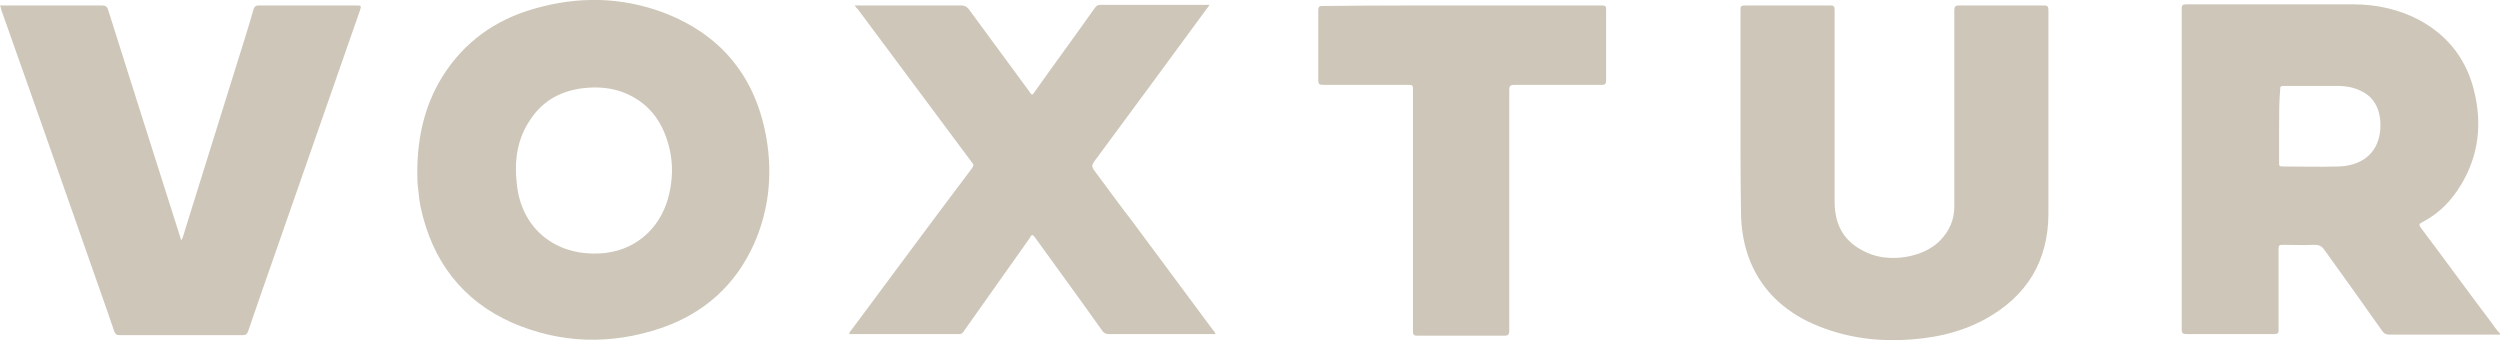
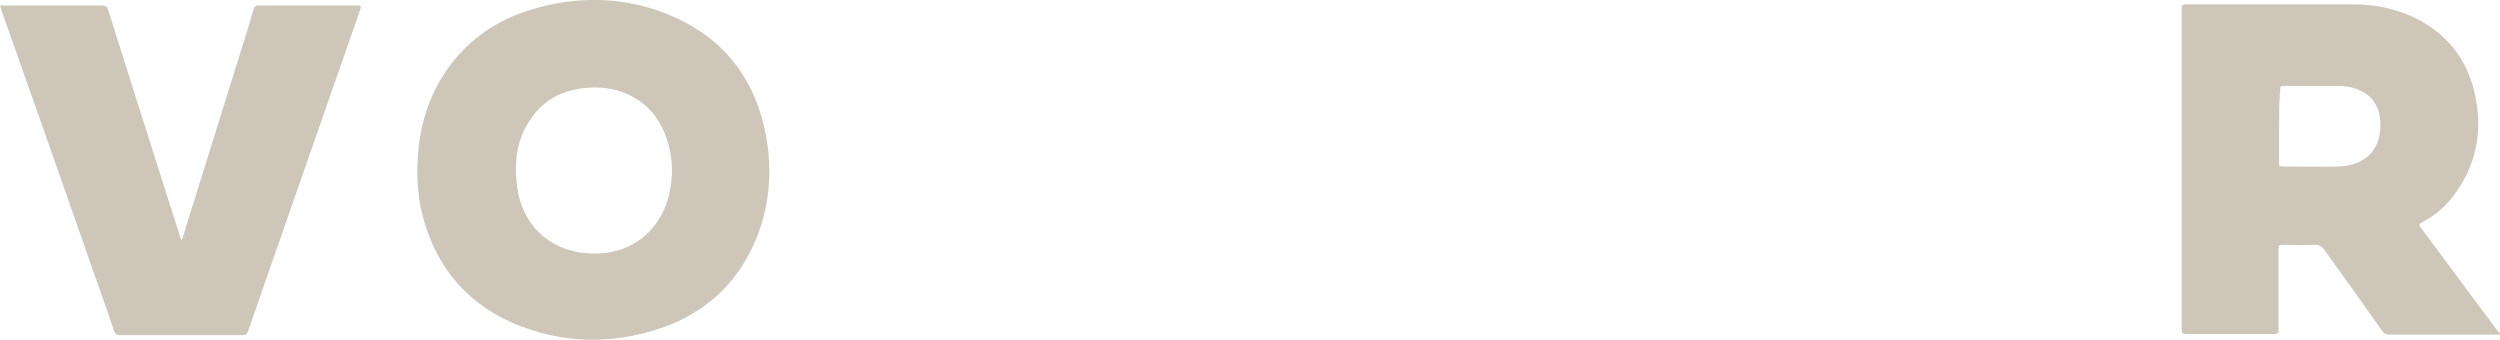
<svg xmlns="http://www.w3.org/2000/svg" viewBox="0 0 459.5 62.5">
  <path fill="#CDC6B9" d="M459.5,61.5c-0.3,0-0.5,0-0.8,0c-6.5,0-13.1,0-19.6,0c-0.5,0-0.9-0.2-1.2-0.6c-3.5-5-7.1-10-10.7-15c-0.5-0.7-1-0.9-1.8-0.9c-2,0.1-3.9,0-5.9,0c-0.6,0-0.7,0.2-0.7,0.7c0,5,0,10,0,14.9c0,0.6-0.1,0.8-0.8,0.8c-5.4,0-10.8,0-16.2,0c-0.6,0-0.8-0.2-0.8-0.8c0-19.7,0-39.3,0-59c0-0.7,0.2-0.8,0.9-0.8c10.2,0,20.4,0,30.6,0c4.3,0,8.4,0.9,12.2,2.9c5.5,3,8.9,7.6,10.2,13.7c1.4,6.3,0.4,12.3-3.3,17.7c-1.7,2.5-3.8,4.4-6.5,5.8c-0.6,0.3-0.4,0.5-0.2,0.9c4.3,5.7,8.5,11.5,12.8,17.2c0.6,0.8,1.1,1.6,1.8,2.3C459.5,61.4,459.5,61.5,459.5,61.5z M418.9,23.1c0,2.3,0,4.6,0,6.9c0,0.4,0,0.6,0.6,0.6c3.4,0,6.8,0.1,10.3,0c3.8-0.1,7.3-2,7.7-6.8c0.2-2.9-0.7-5.6-3.2-6.9c-1.4-0.8-3-1.1-4.5-1.1c-3.4,0-6.7,0-10.1,0c-0.6,0-0.6,0.2-0.6,0.7C418.9,18.6,418.9,20.9,418.9,23.1z" />
  <path fill="#CDC6B9" d="M76.7,31.7c0-6.6,1.4-12.4,4.6-17.6c4-6.4,9.8-10.5,16.9-12.5c8-2.3,15.9-2.2,23.7,0.7c10.8,4.1,17.1,12,19,23.3c1.1,6.6,0.4,13.1-2.3,19.2c-3.4,7.6-9.2,12.8-17.1,15.5c-9.2,3.1-18.4,2.9-27.4-1C84.9,55.2,79.4,47.9,77.3,38c-0.2-1-0.3-2-0.4-2.9C76.7,33.8,76.7,32.5,76.7,31.7z M109.2,46.6c6.1,0.1,11.2-3.3,13.3-9.2c1.3-4,1.4-8,0-12c-1.3-3.8-3.7-6.6-7.4-8.2c-2.5-1.1-5.2-1.3-7.9-1c-4,0.5-7.3,2.2-9.6,5.6c-2.6,3.7-3.1,7.8-2.6,12.1C95.8,41.6,101.5,46.6,109.2,46.6z" />
-   <path fill="#CDC6B9" d="M319.9,21.2c0-6.5,0-13,0-19.4c0-0.6,0.1-0.8,0.8-0.8c5.2,0,10.5,0,15.7,0c0.7,0,0.8,0.2,0.8,0.9c0,11.7,0,23.4,0,35.1c0,4.6,1.9,7.7,6.1,9.5c4,1.8,10.3,0.9,13.4-2.4c1.6-1.7,2.5-3.7,2.5-6.1c0-12,0-24,0-36.1c0-0.7,0.2-0.9,0.9-0.9c5.2,0,10.4,0,15.6,0c0.6,0,0.8,0.2,0.8,0.8c0,12.5,0,24.9,0,37.4c0,8.8-4,15.3-11.7,19.5c-4.8,2.6-10,3.6-15.4,3.8c-5.5,0.2-10.9-0.7-16-2.9c-5.7-2.5-10-6.6-12.1-12.6c-0.9-2.6-1.3-5.3-1.3-8.1C319.9,32.9,319.9,27.1,319.9,21.2z" />
-   <path fill="#CDC6B9" d="M157.1,1c0.5,0,0.9,0,1.3,0c6.1,0,12.2,0,18.3,0c0.6,0,0.9,0.2,1.3,0.6c3.7,5,7.4,10.1,11.1,15.1c0.6,0.9,0.6,0.9,1.2,0c3.6-5.1,7.3-10.1,10.9-15.2c0.3-0.4,0.5-0.6,1-0.6c6.6,0,13.2,0,19.8,0c0.1,0,0.1,0,0.3,0c-0.2,0.3-0.3,0.5-0.5,0.7c-6.9,9.4-13.8,18.8-20.7,28.1c-0.4,0.6-0.5,0.9,0,1.6c2.4,3.2,4.7,6.4,7.1,9.5c4.9,6.6,9.8,13.2,14.7,19.8c0.2,0.2,0.4,0.4,0.5,0.8c-0.3,0-0.5,0-0.8,0c-6.3,0-12.6,0-18.8,0c-0.6,0-0.9-0.2-1.2-0.6c-4.1-5.8-8.3-11.5-12.4-17.2c-0.5-0.7-0.7-0.3-0.9,0.1c-4,5.7-8.1,11.4-12.1,17.1c-0.2,0.3-0.4,0.6-0.9,0.6c-6.7,0-13.4,0-20.2,0c0-0.4,0.3-0.6,0.5-0.9c7.3-9.8,14.6-19.7,22-29.5c0.4-0.5,0.4-0.8,0-1.2c-7-9.4-14-18.8-21-28.2C157.4,1.5,157.3,1.3,157.1,1z" />
  <path fill="#CDC6B9" d="M0,1c2.6,0,5,0,7.5,0c3.7,0,7.5,0,11.2,0c0.7,0,1,0.2,1.2,0.9c4.4,13.9,8.8,27.8,13.2,41.6c0.1,0.2,0.1,0.4,0.2,0.7c0.4-0.6,0.5-1.3,0.7-1.9c3.1-9.9,6.2-19.9,9.3-29.8c1.1-3.6,2.3-7.2,3.3-10.8C46.8,1.2,47,1,47.6,1c6,0,12,0,18.1,0c0.7,0,0.7,0.2,0.5,0.8c-6.2,17.7-12.3,35.3-18.5,53c-0.7,2-1.4,4.1-2.1,6.1c-0.2,0.5-0.4,0.7-1,0.7c-7.5,0-15.1,0-22.6,0c-0.6,0-0.8-0.2-1-0.7c-1.9-5.6-3.9-11.1-5.8-16.6C10.2,30,5.2,15.8,0.2,1.7C0.2,1.5,0.1,1.3,0,1z" />
-   <path fill="#CDC6B9" d="M268.8,1c8.5,0,17,0,25.5,0c0.7,0,1,0.1,0.9,0.9c0,4.3,0,8.6,0,12.9c0,0.6-0.2,0.8-0.8,0.8c-5.3,0-10.7,0-16,0c-0.7,0-1,0.1-1,0.9c0,14.7,0,29.4,0,44.2c0,0.8-0.2,1-0.9,1c-5.3,0-10.6,0-15.9,0c-0.7,0-0.9-0.1-0.9-0.9c0-14.7,0-29.4,0-44.2c0-1,0-1-1-1c-5.2,0-10.3,0-15.5,0c-0.6,0-0.9-0.1-0.9-0.8c0-4.3,0-8.6,0-12.9c0-0.7,0.2-0.8,0.8-0.8C251.8,1,260.3,1,268.8,1C268.8,1,268.8,1,268.8,1z" />
</svg>